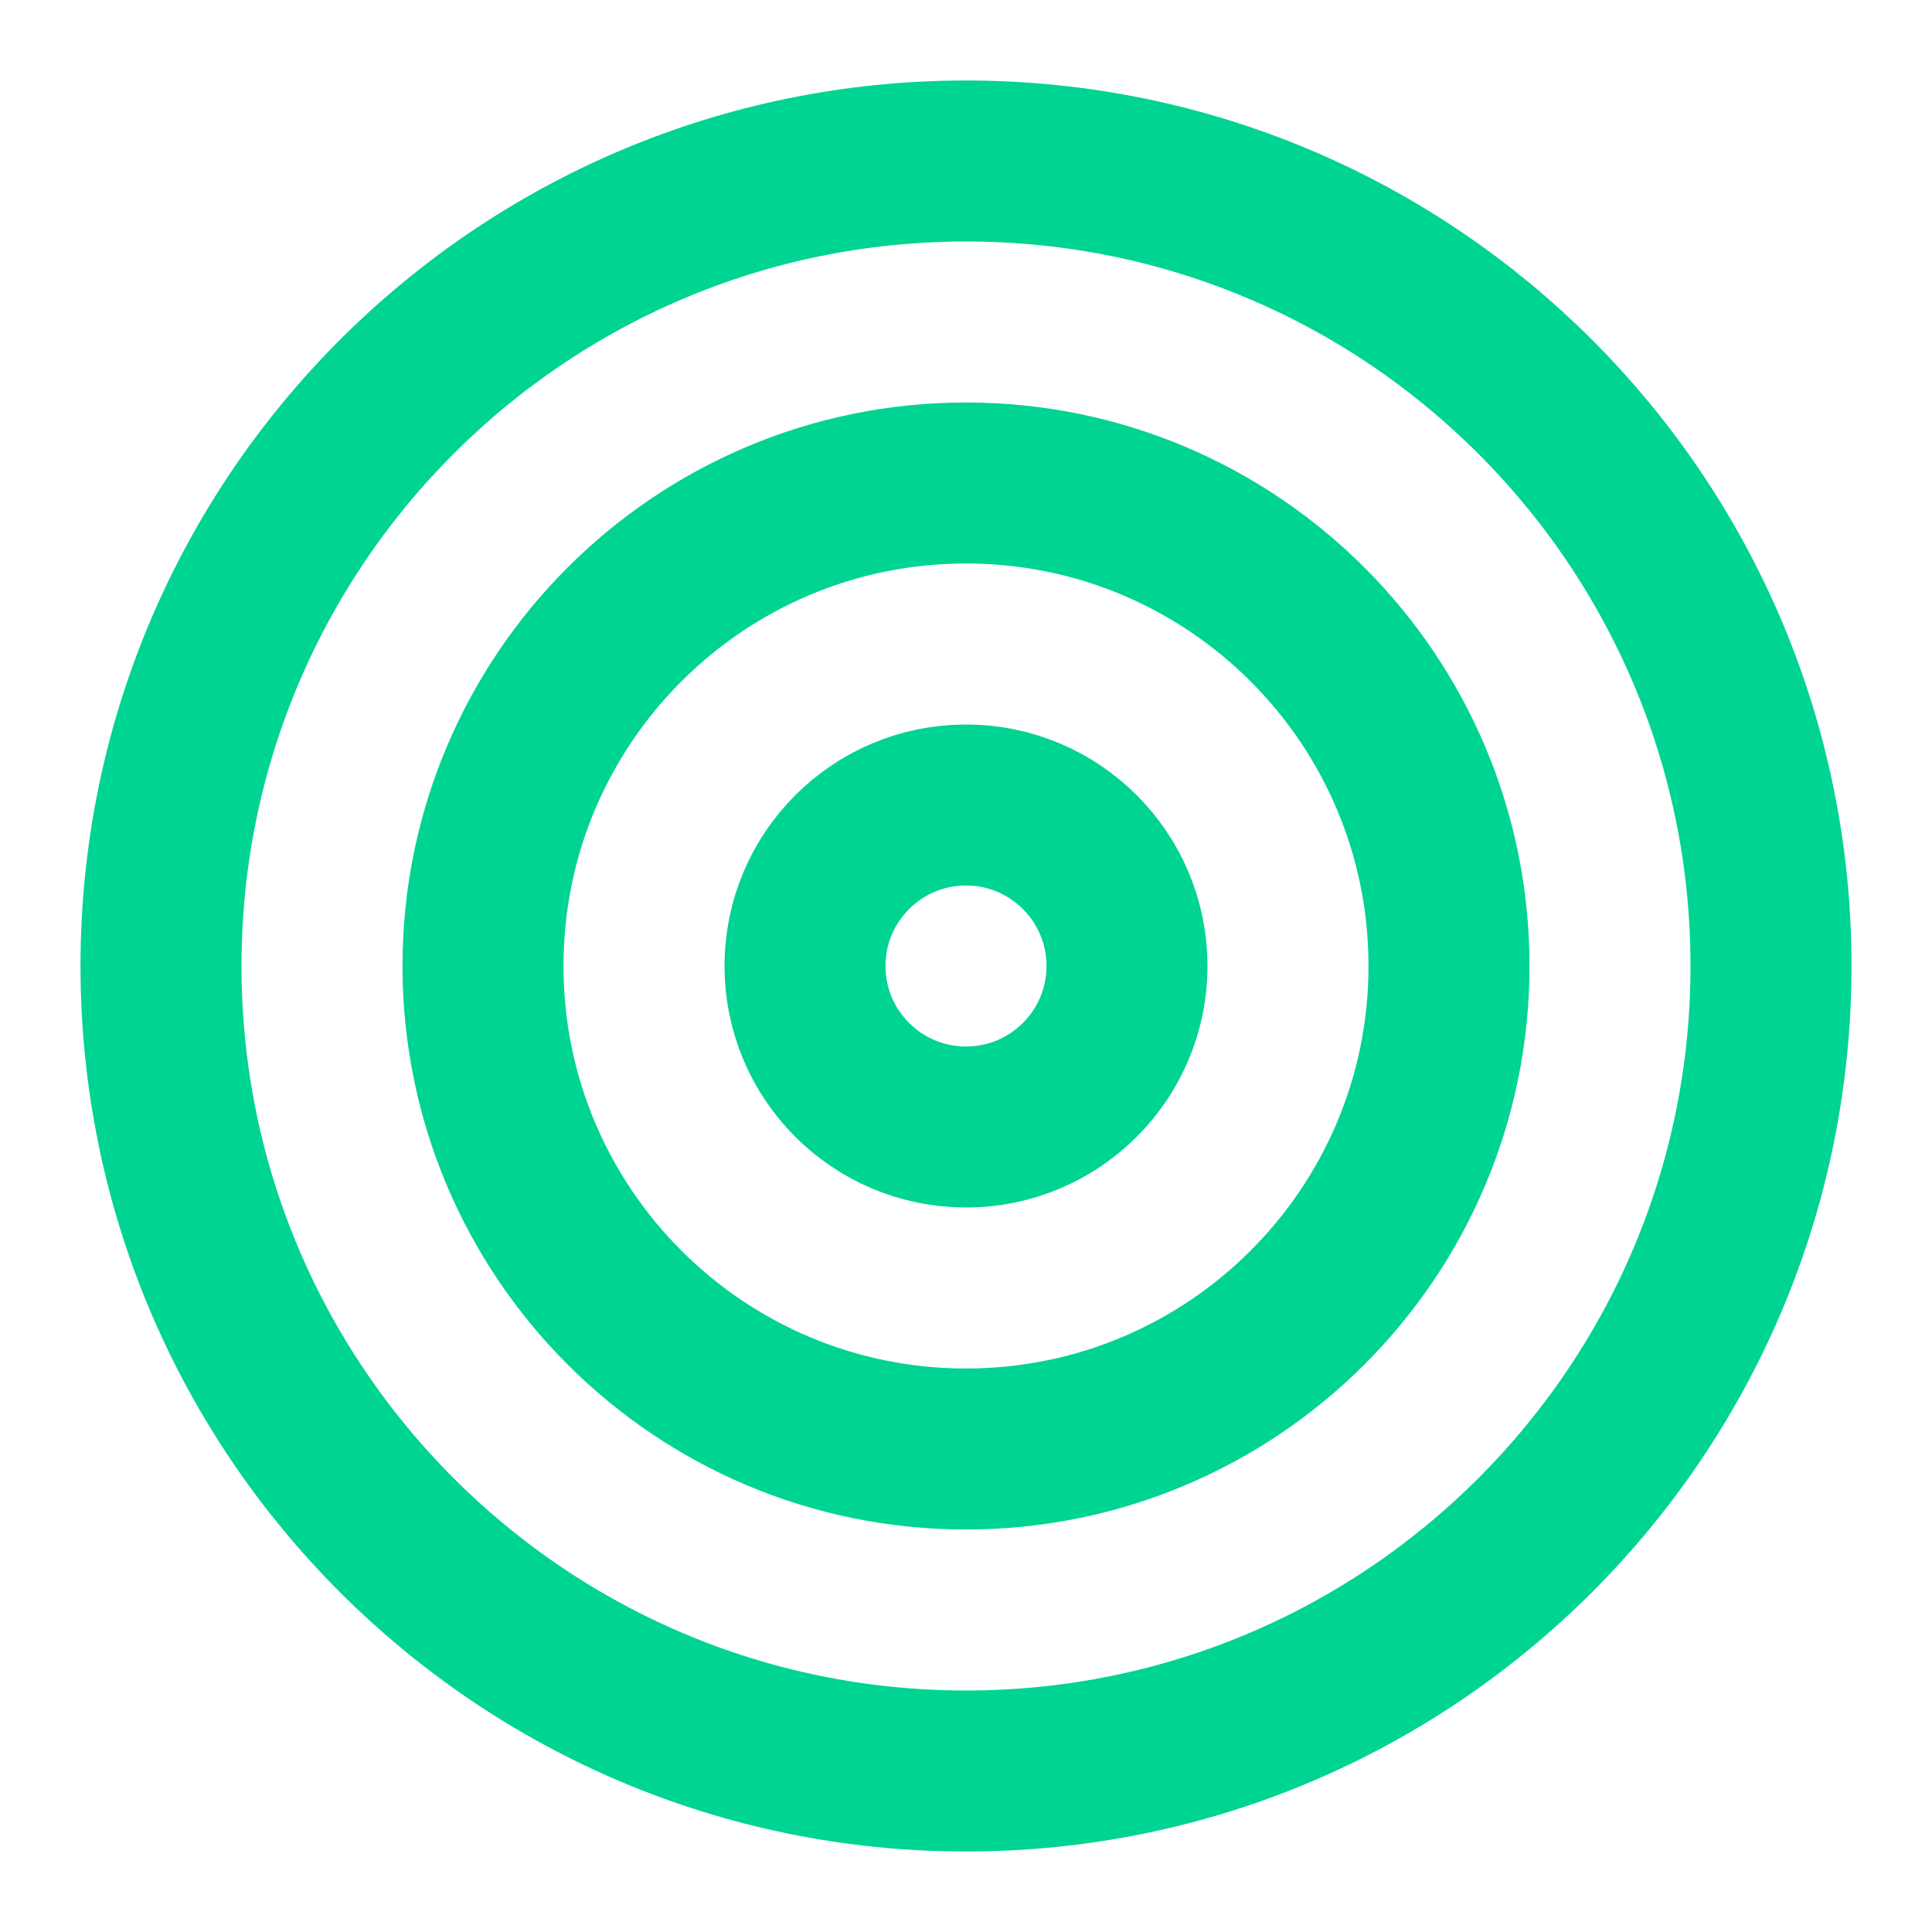
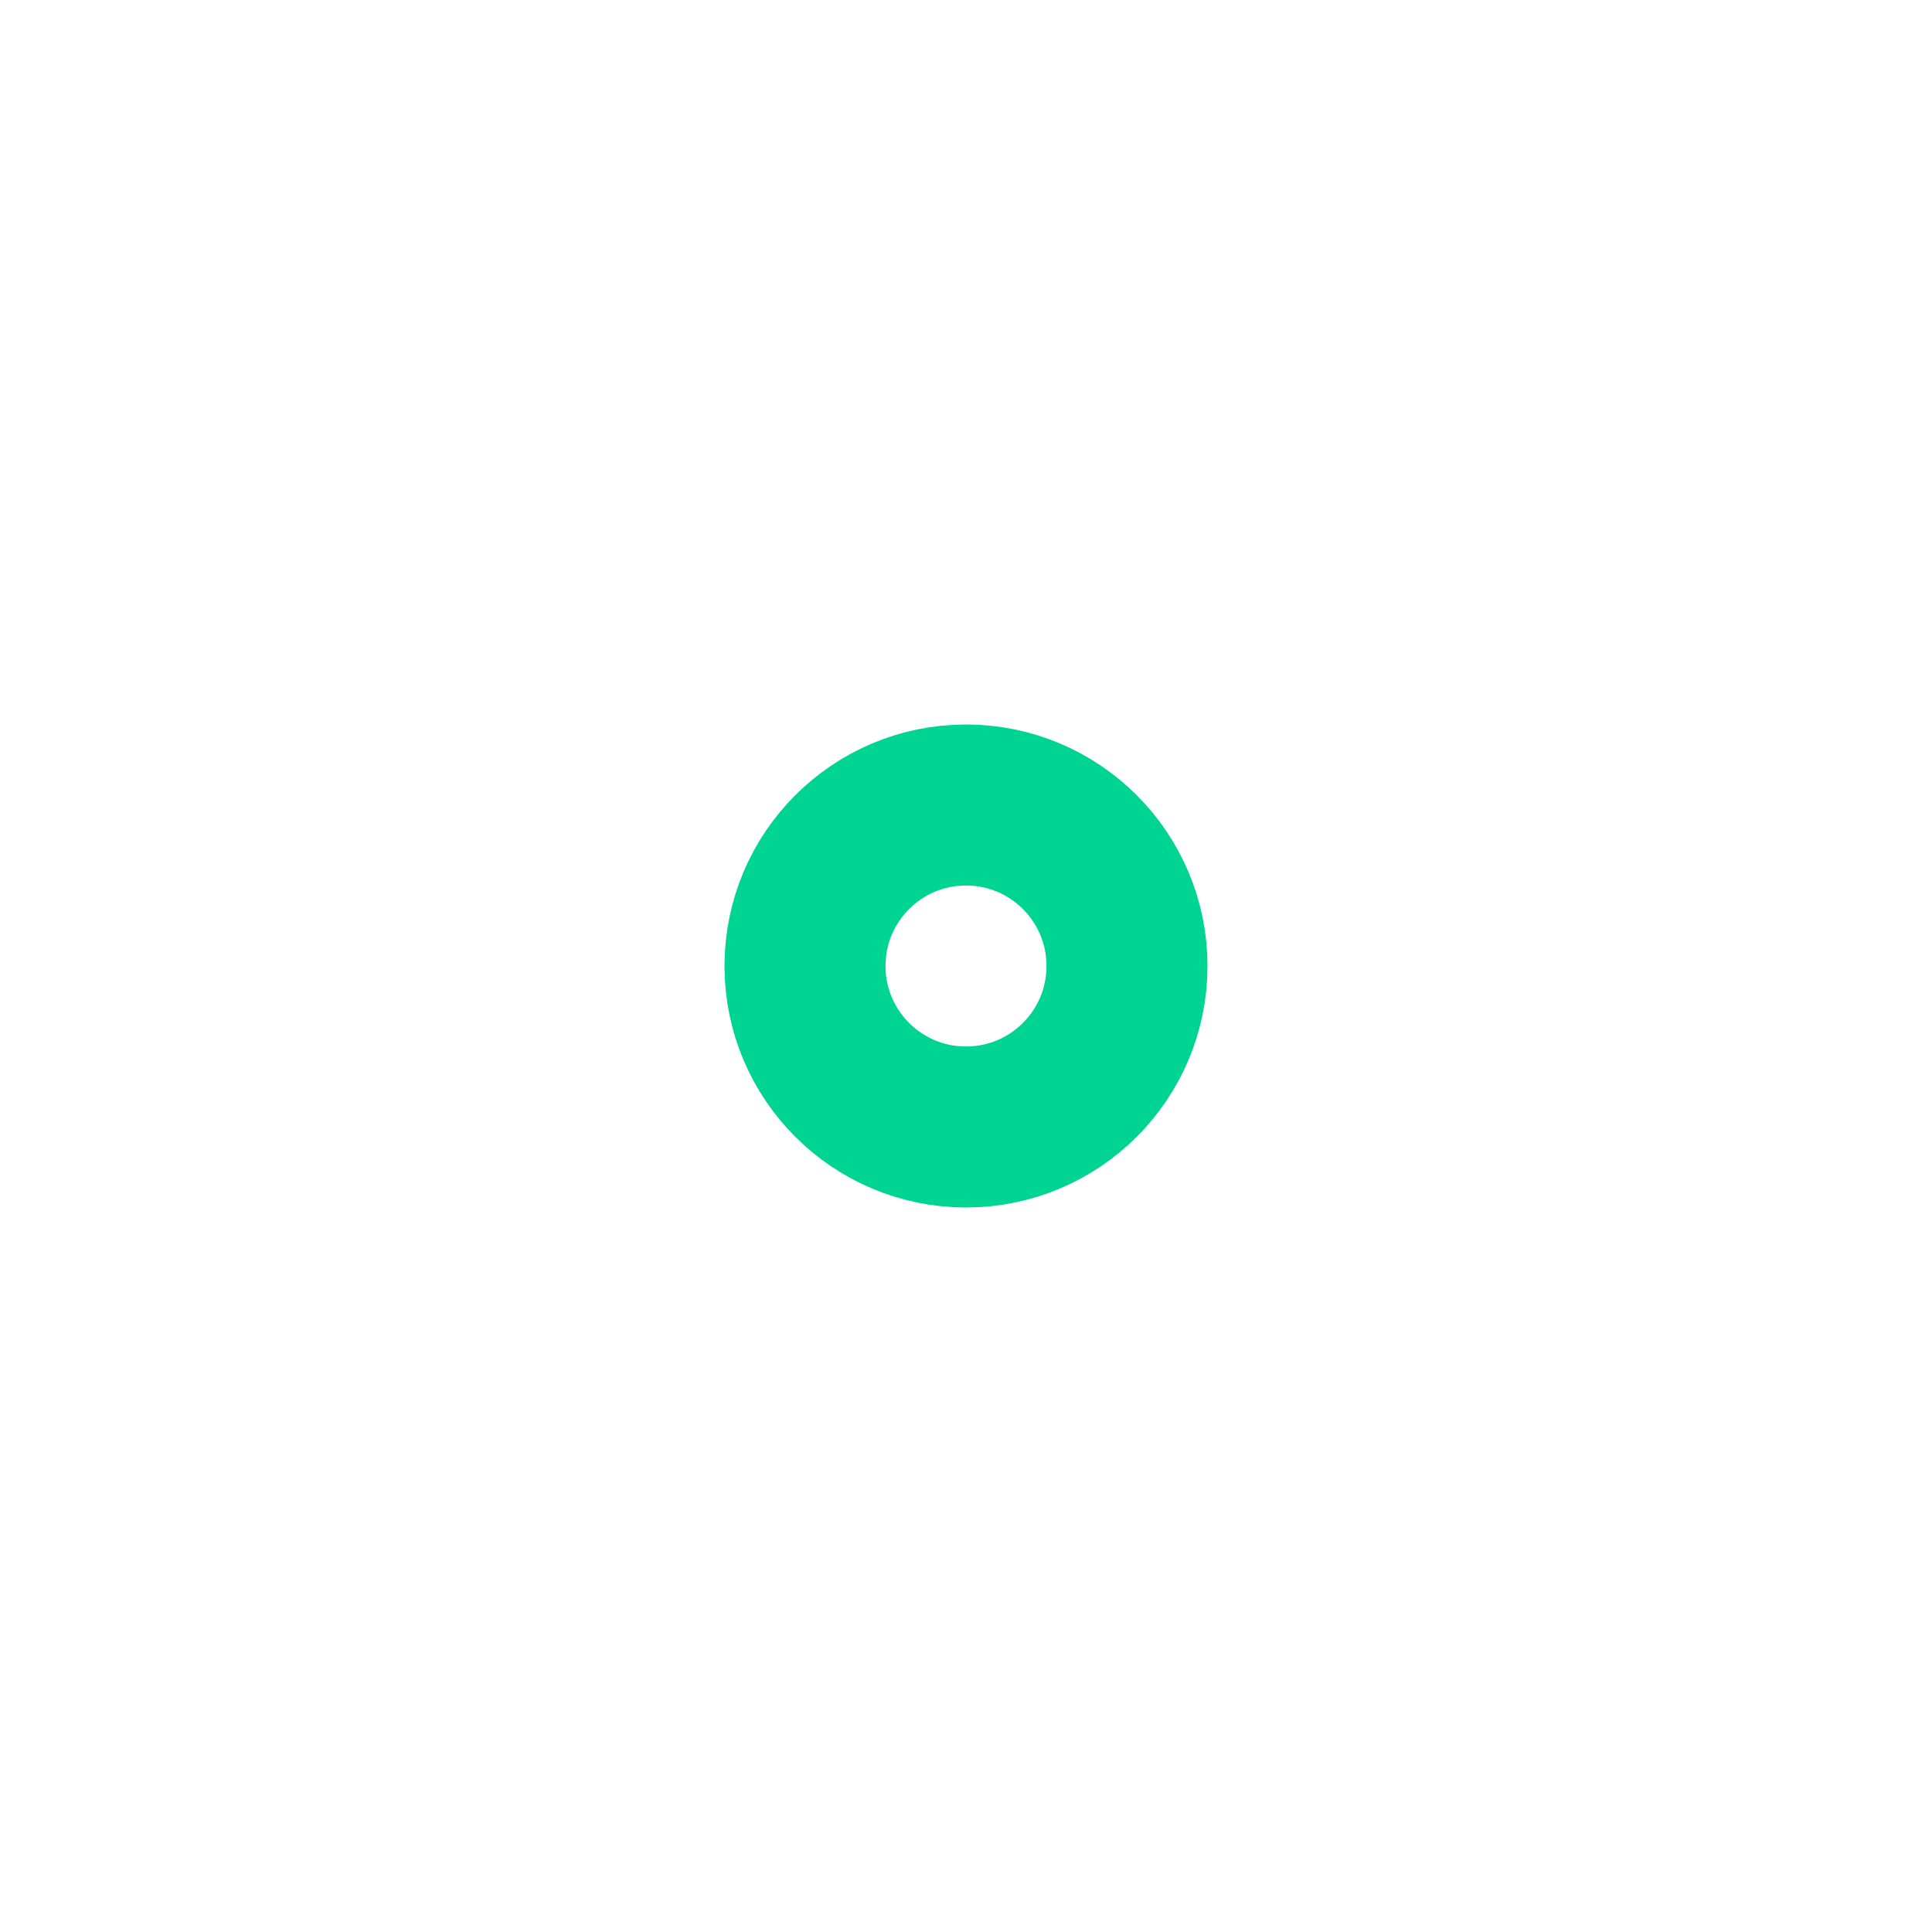
<svg xmlns="http://www.w3.org/2000/svg" width="42" height="42" viewBox="0 0 42 42" fill="none">
-   <path d="M21 38.5C30.665 38.5 38.5 30.665 38.5 21C38.5 11.335 30.665 3.5 21 3.5C11.335 3.5 3.5 11.335 3.5 21C3.5 30.665 11.335 38.5 21 38.5Z" stroke="#00D492" stroke-width="3.5" stroke-linecap="round" stroke-linejoin="round" />
-   <path d="M21 31.5C26.799 31.5 31.5 26.799 31.5 21C31.5 15.201 26.799 10.5 21 10.5C15.201 10.5 10.5 15.201 10.5 21C10.5 26.799 15.201 31.5 21 31.5Z" stroke="#00D492" stroke-width="3.5" stroke-linecap="round" stroke-linejoin="round" />
  <path d="M21 24.5C22.933 24.5 24.5 22.933 24.5 21C24.5 19.067 22.933 17.5 21 17.5C19.067 17.5 17.5 19.067 17.5 21C17.5 22.933 19.067 24.5 21 24.5Z" stroke="#00D492" stroke-width="3.5" stroke-linecap="round" stroke-linejoin="round" />
</svg>